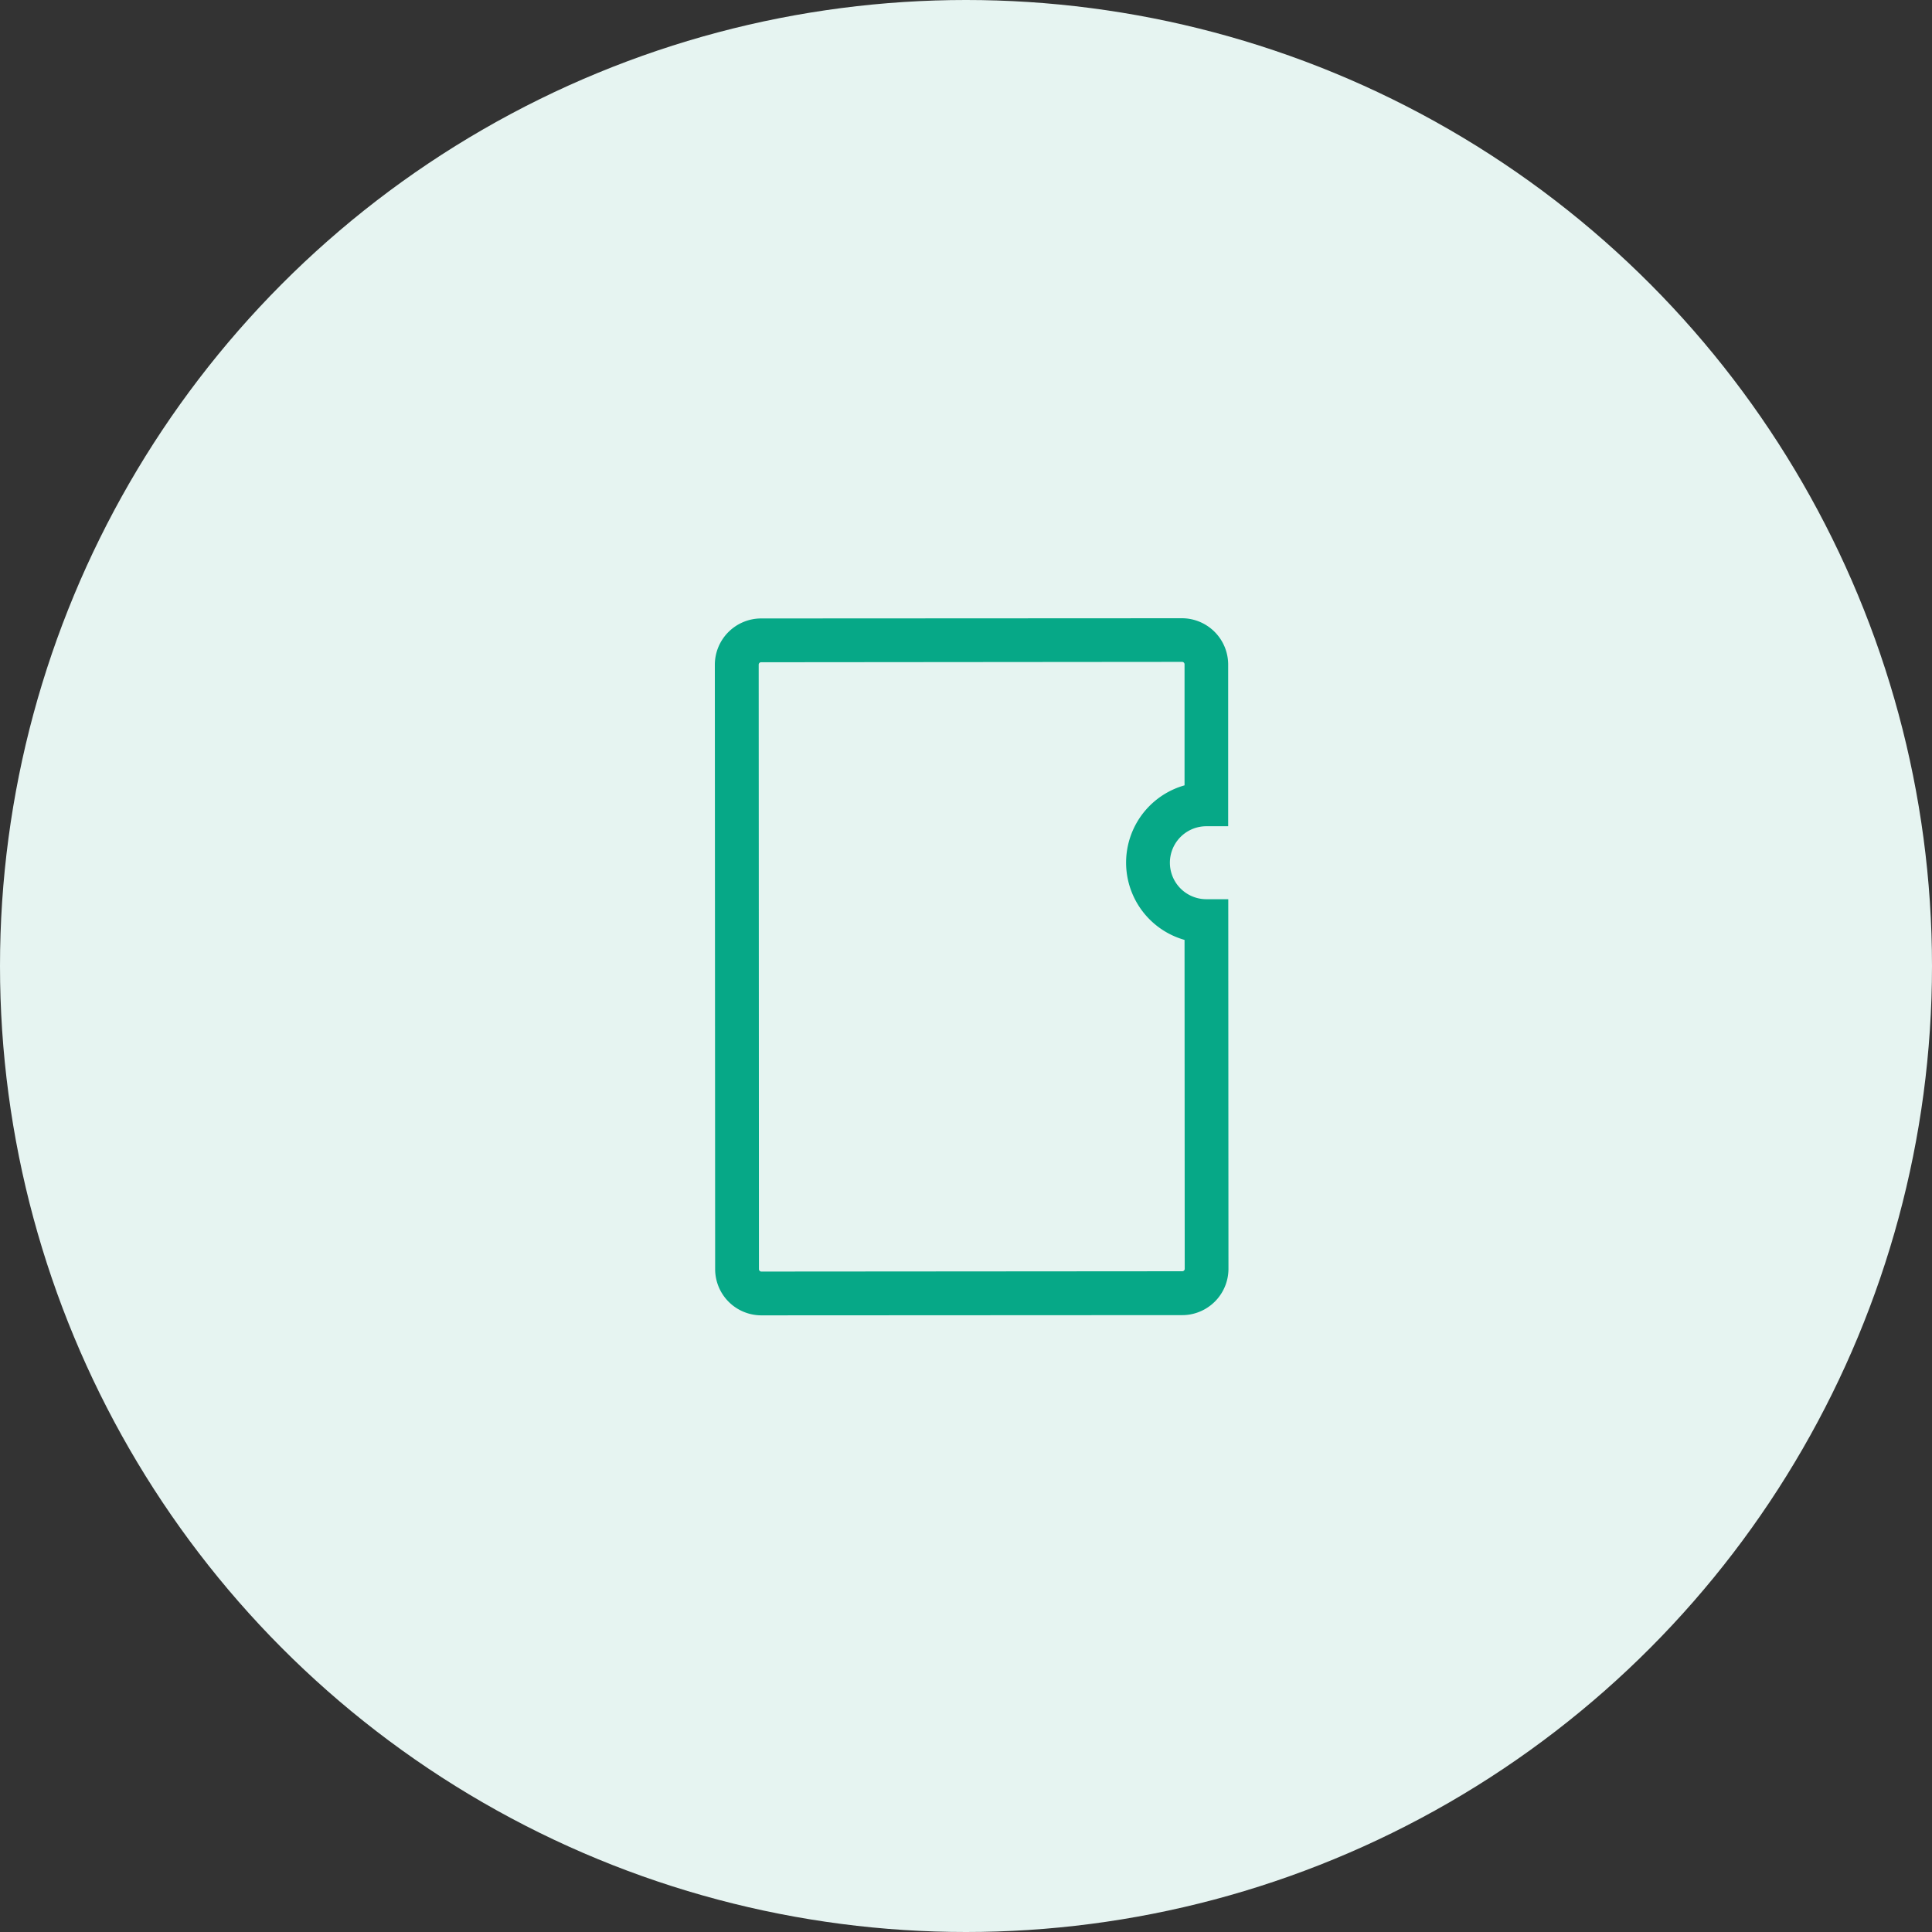
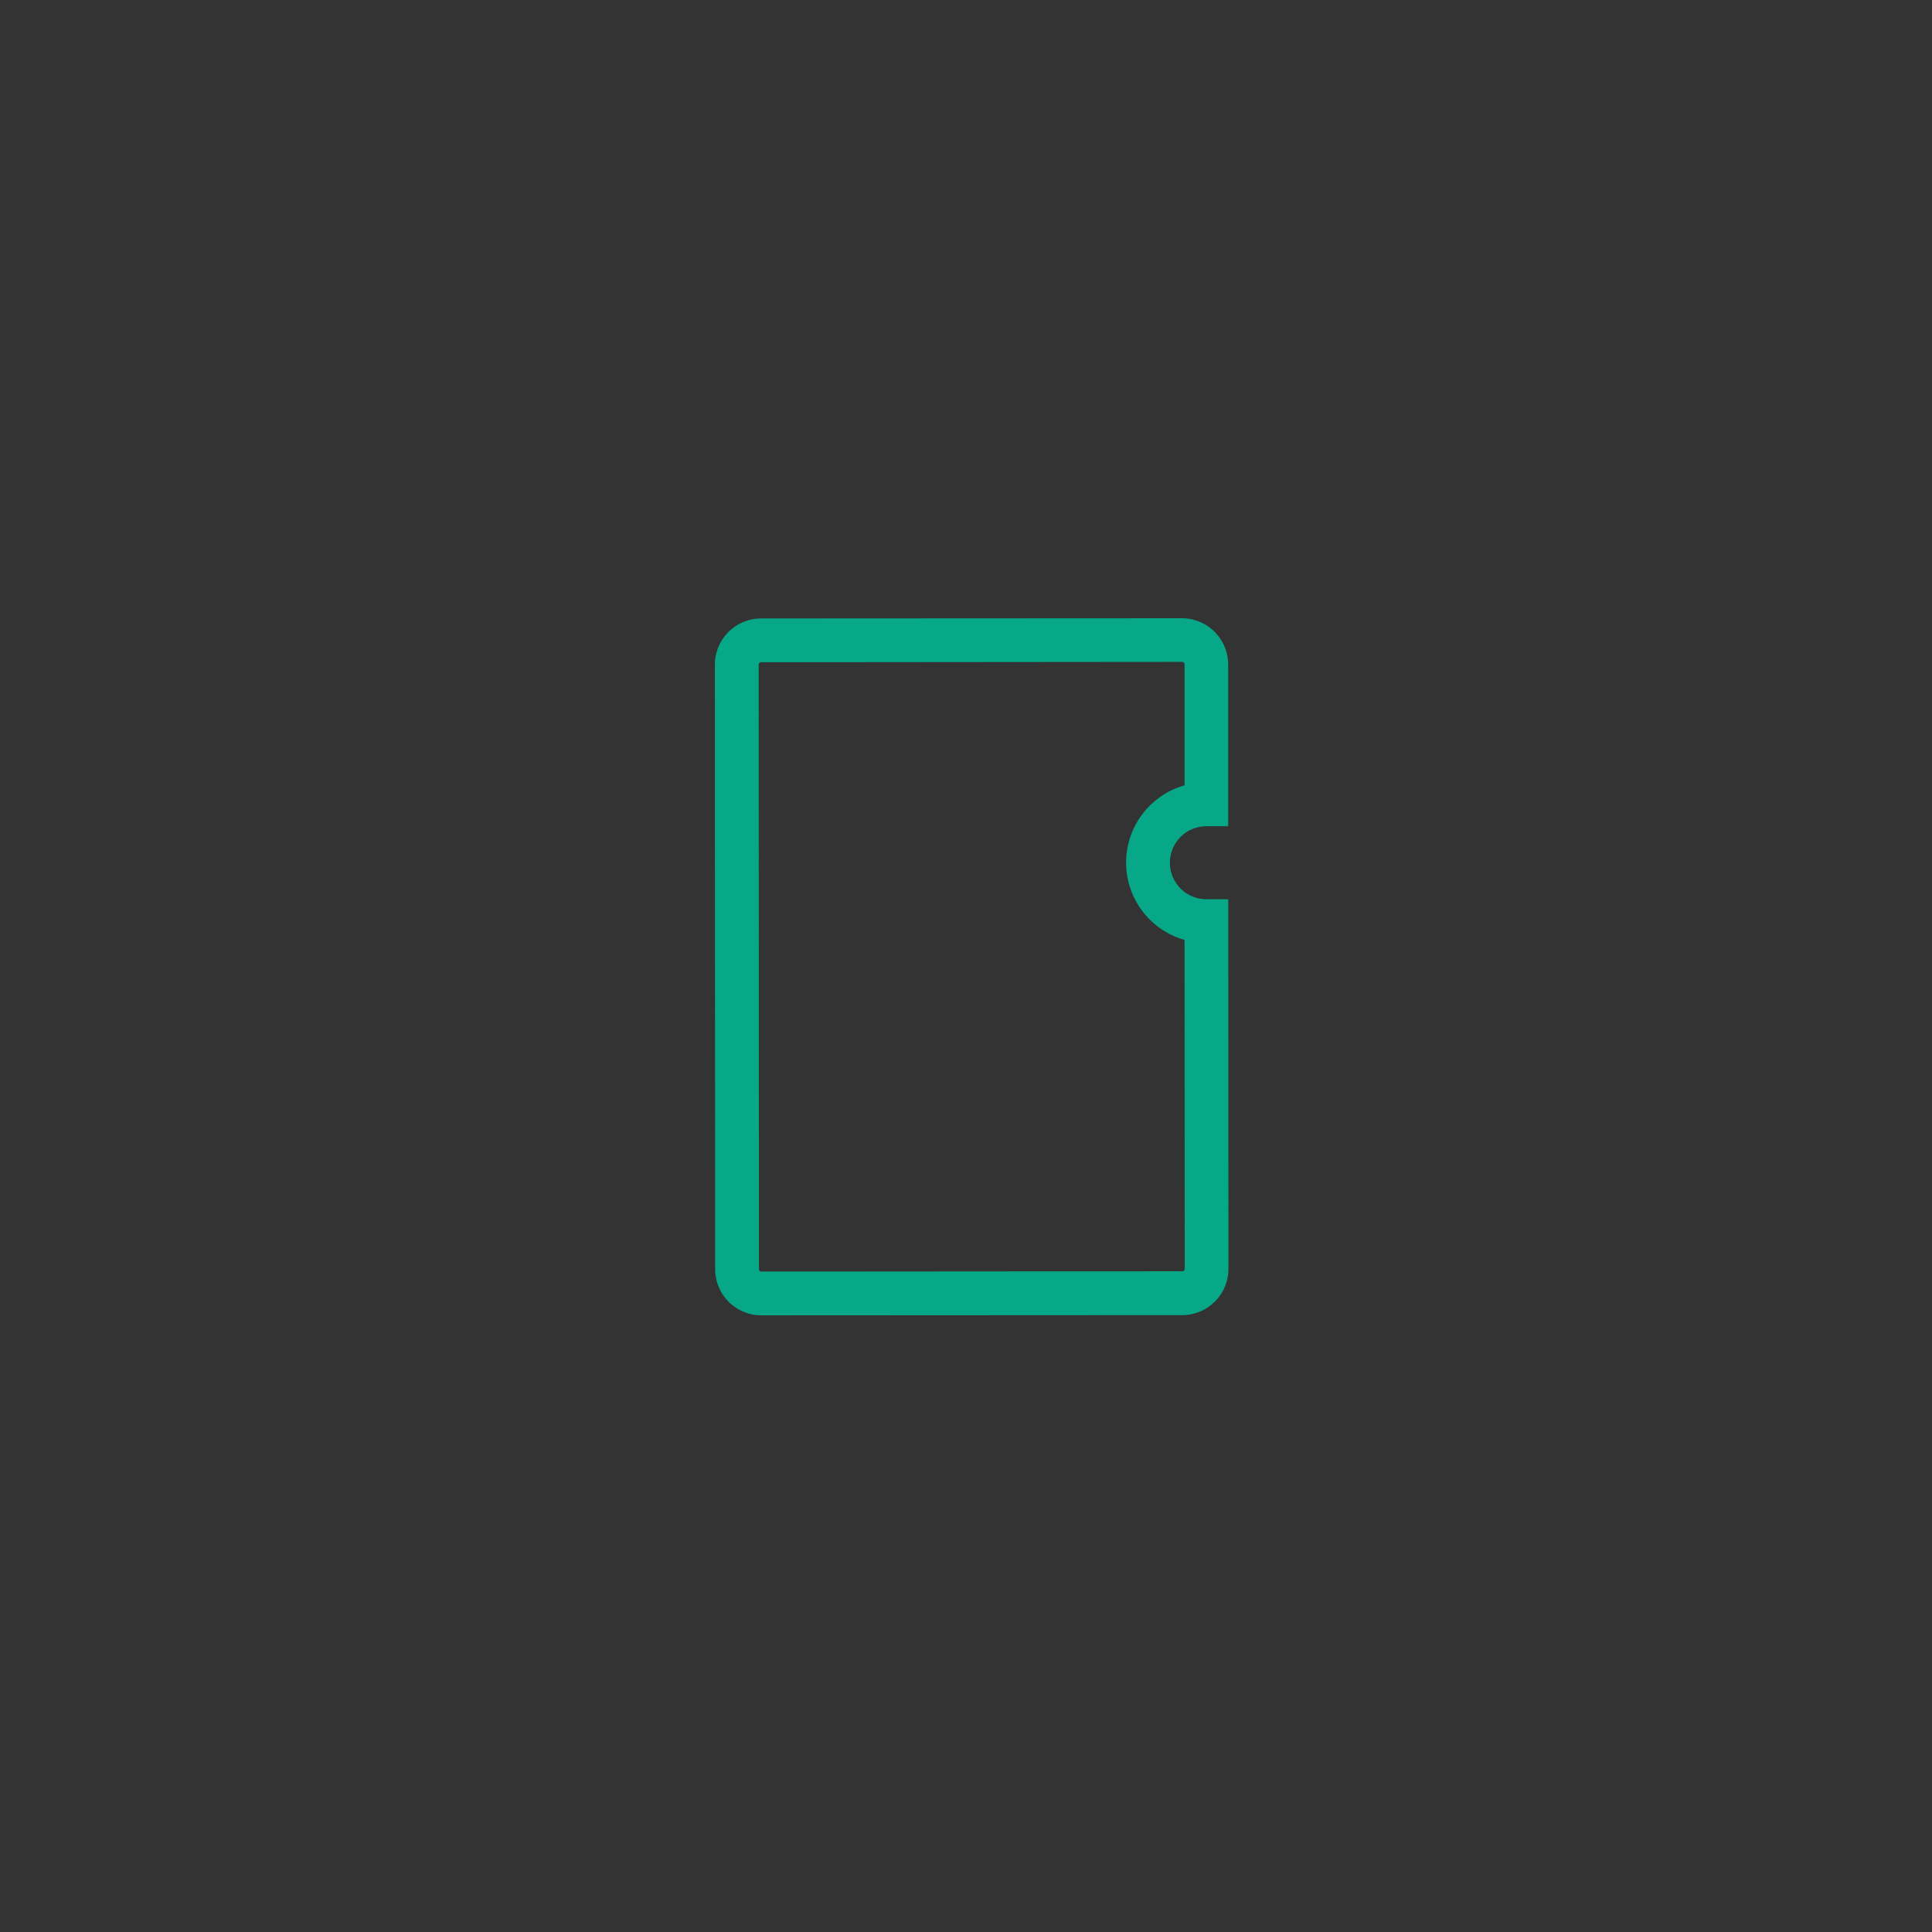
<svg xmlns="http://www.w3.org/2000/svg" width="100" height="100" viewBox="0 0 100 100">
  <rect x="0" y="0" width="100" height="100" fill="#333333" stroke="none" />
  <defs>
    <clipPath id="clip-path">
      <rect id="Rectangle_70" data-name="Rectangle 70" width="26.587" height="36.082" fill="#06a887" />
    </clipPath>
  </defs>
  <g id="Group_116" data-name="Group 116" transform="translate(-580 -506)">
-     <circle id="Ellipse_12" data-name="Ellipse 12" cx="50" cy="50" r="50" transform="translate(580 506)" fill="#e6f4f1" />
    <g id="Group_91" data-name="Group 91" transform="translate(617 538)">
      <g id="Group_90" data-name="Group 90" clip-path="url(#clip-path)">
        <path id="Path_99" data-name="Path 99" d="M24.612,36.034a2.4,2.4,0,0,1-.416.037L2.41,36.082A2.392,2.392,0,0,1,.016,33.691L0,2.4A2.4,2.4,0,0,1,2.391.011L24.177,0A2.4,2.4,0,0,1,26.57,2.391l0,8.375H25.442a1.888,1.888,0,1,0,0,3.777h1.133l.01,19.134a2.4,2.4,0,0,1-1.975,2.357M2.37,2.28a.126.126,0,0,0-.1.124L2.283,33.69a.126.126,0,0,0,.126.126L24.195,33.8a.126.126,0,0,0,.126-.126l-.009-17.025a4.157,4.157,0,0,1,0-8l0-6.264a.126.126,0,0,0-.126-.126L2.392,2.278l-.022,0" transform="translate(0 0)" fill="#06a887" />
      </g>
    </g>
  </g>
</svg>